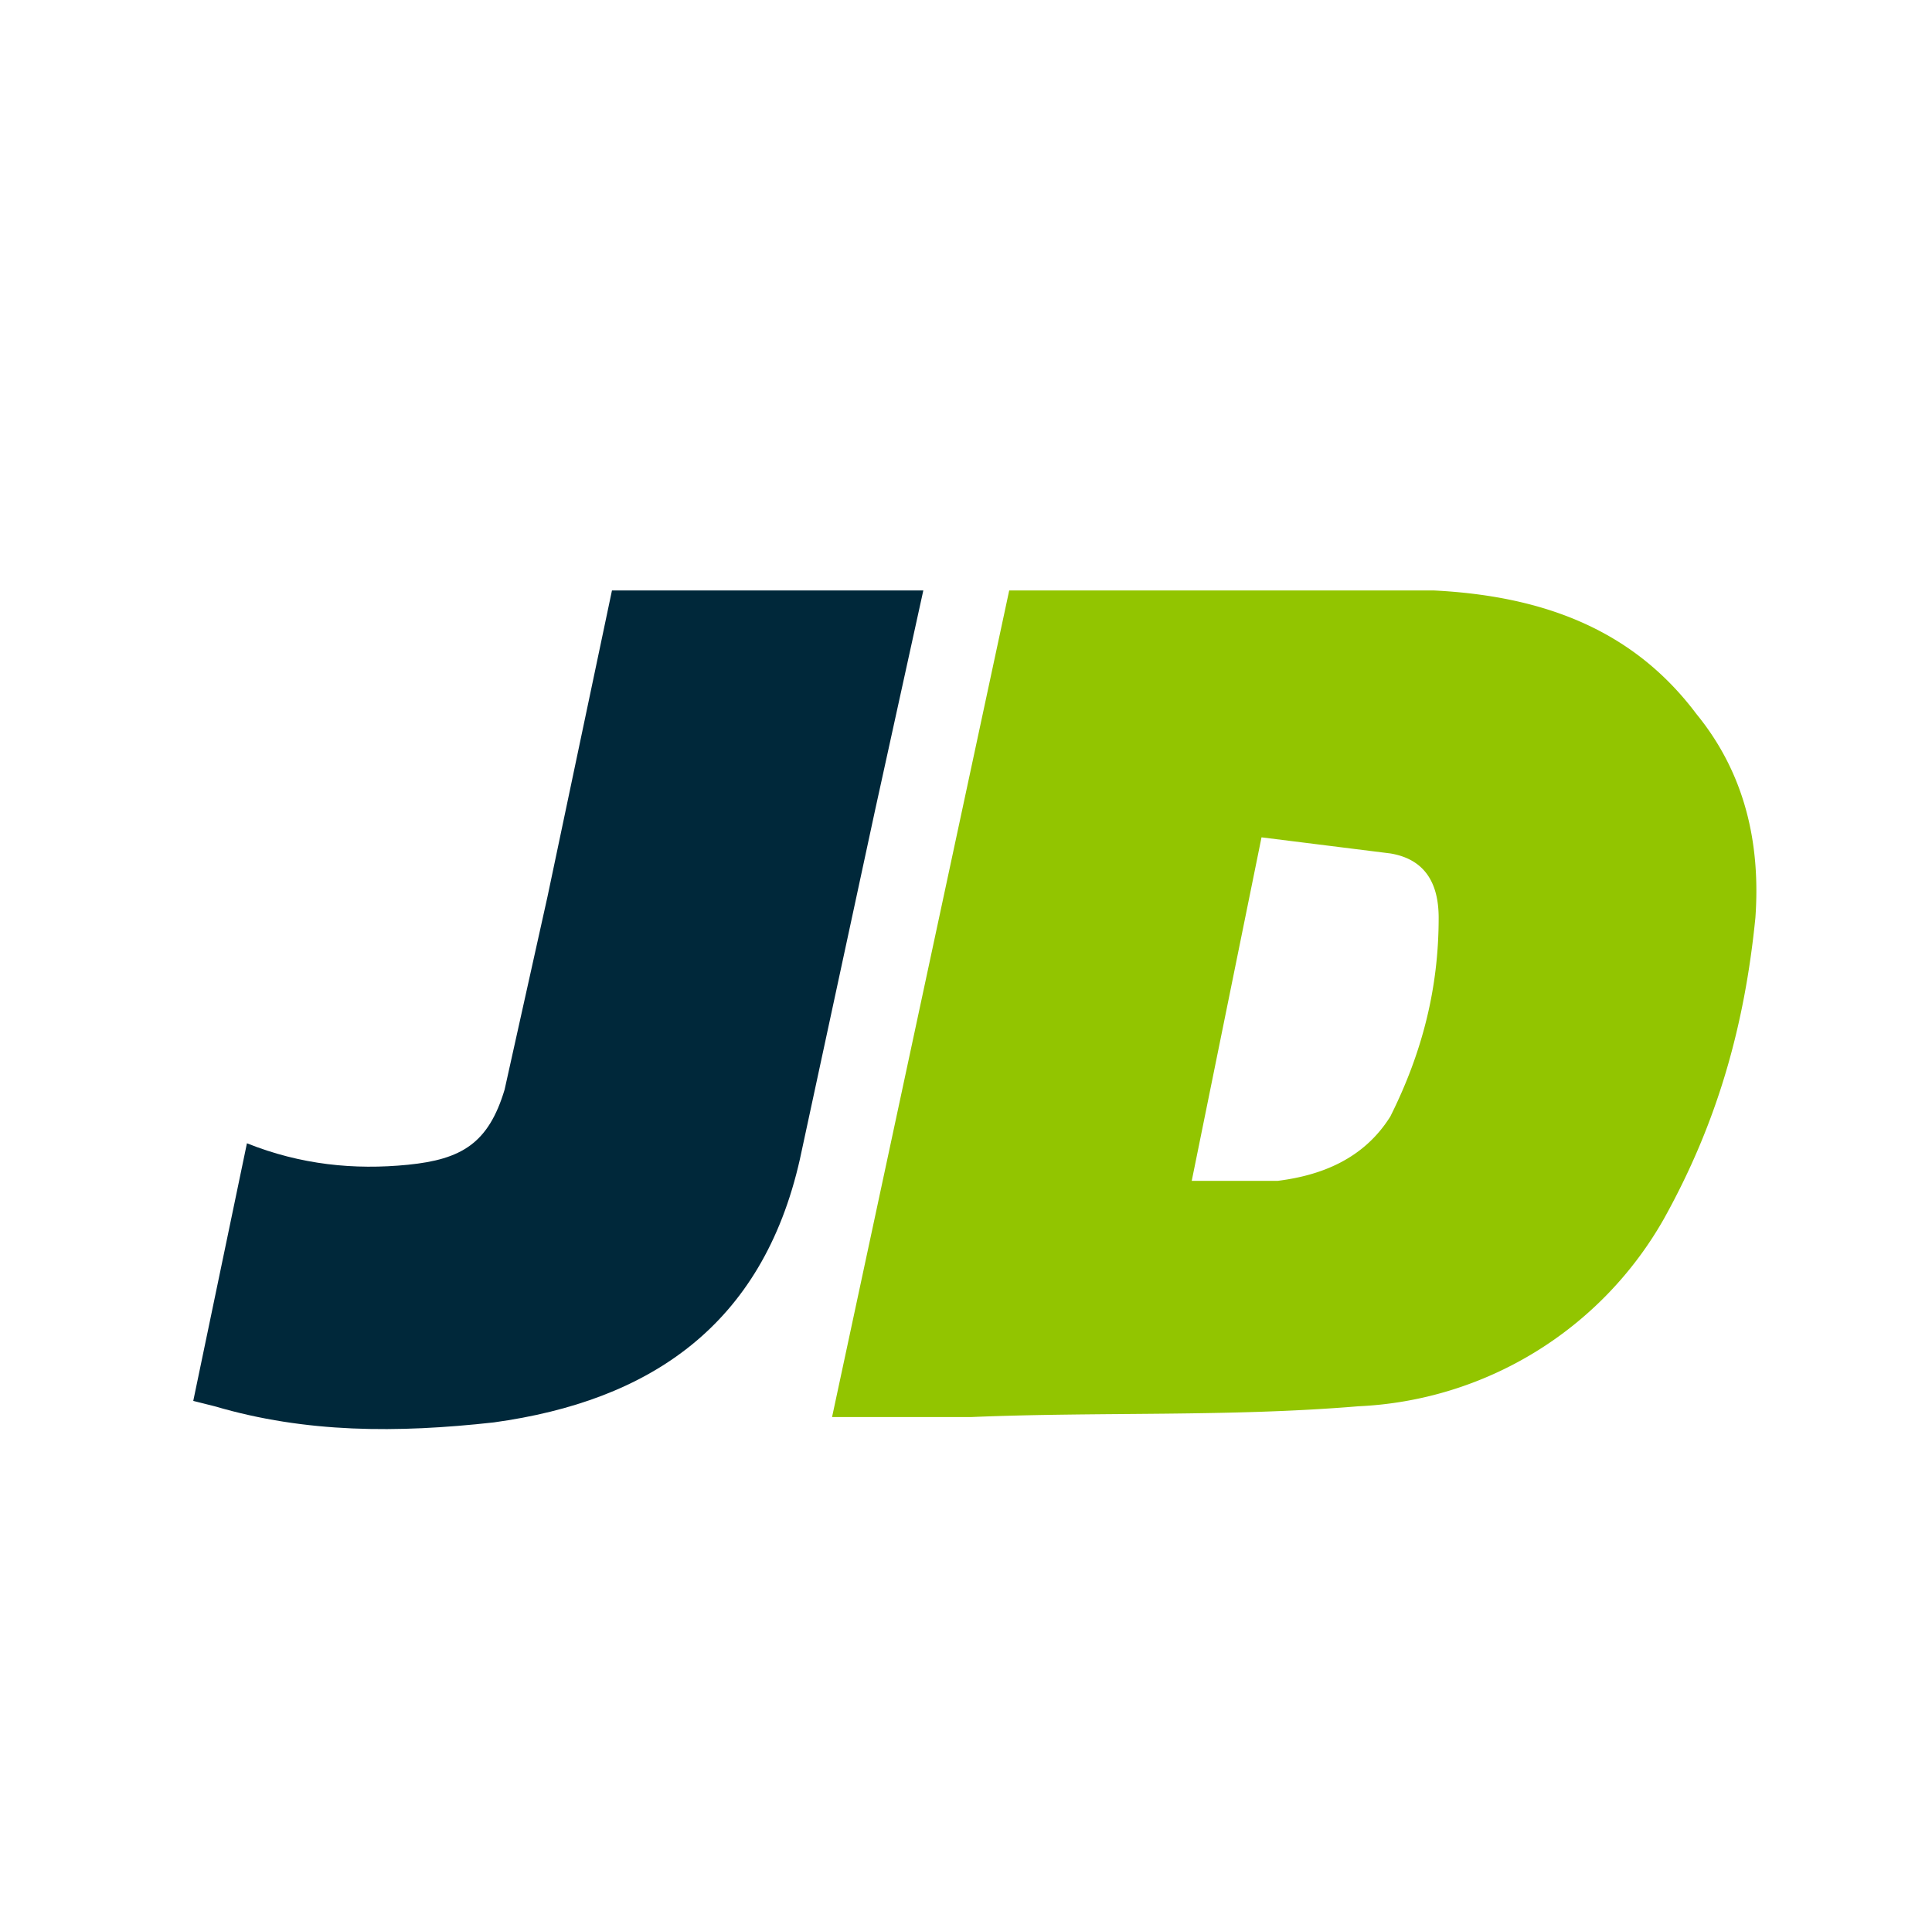
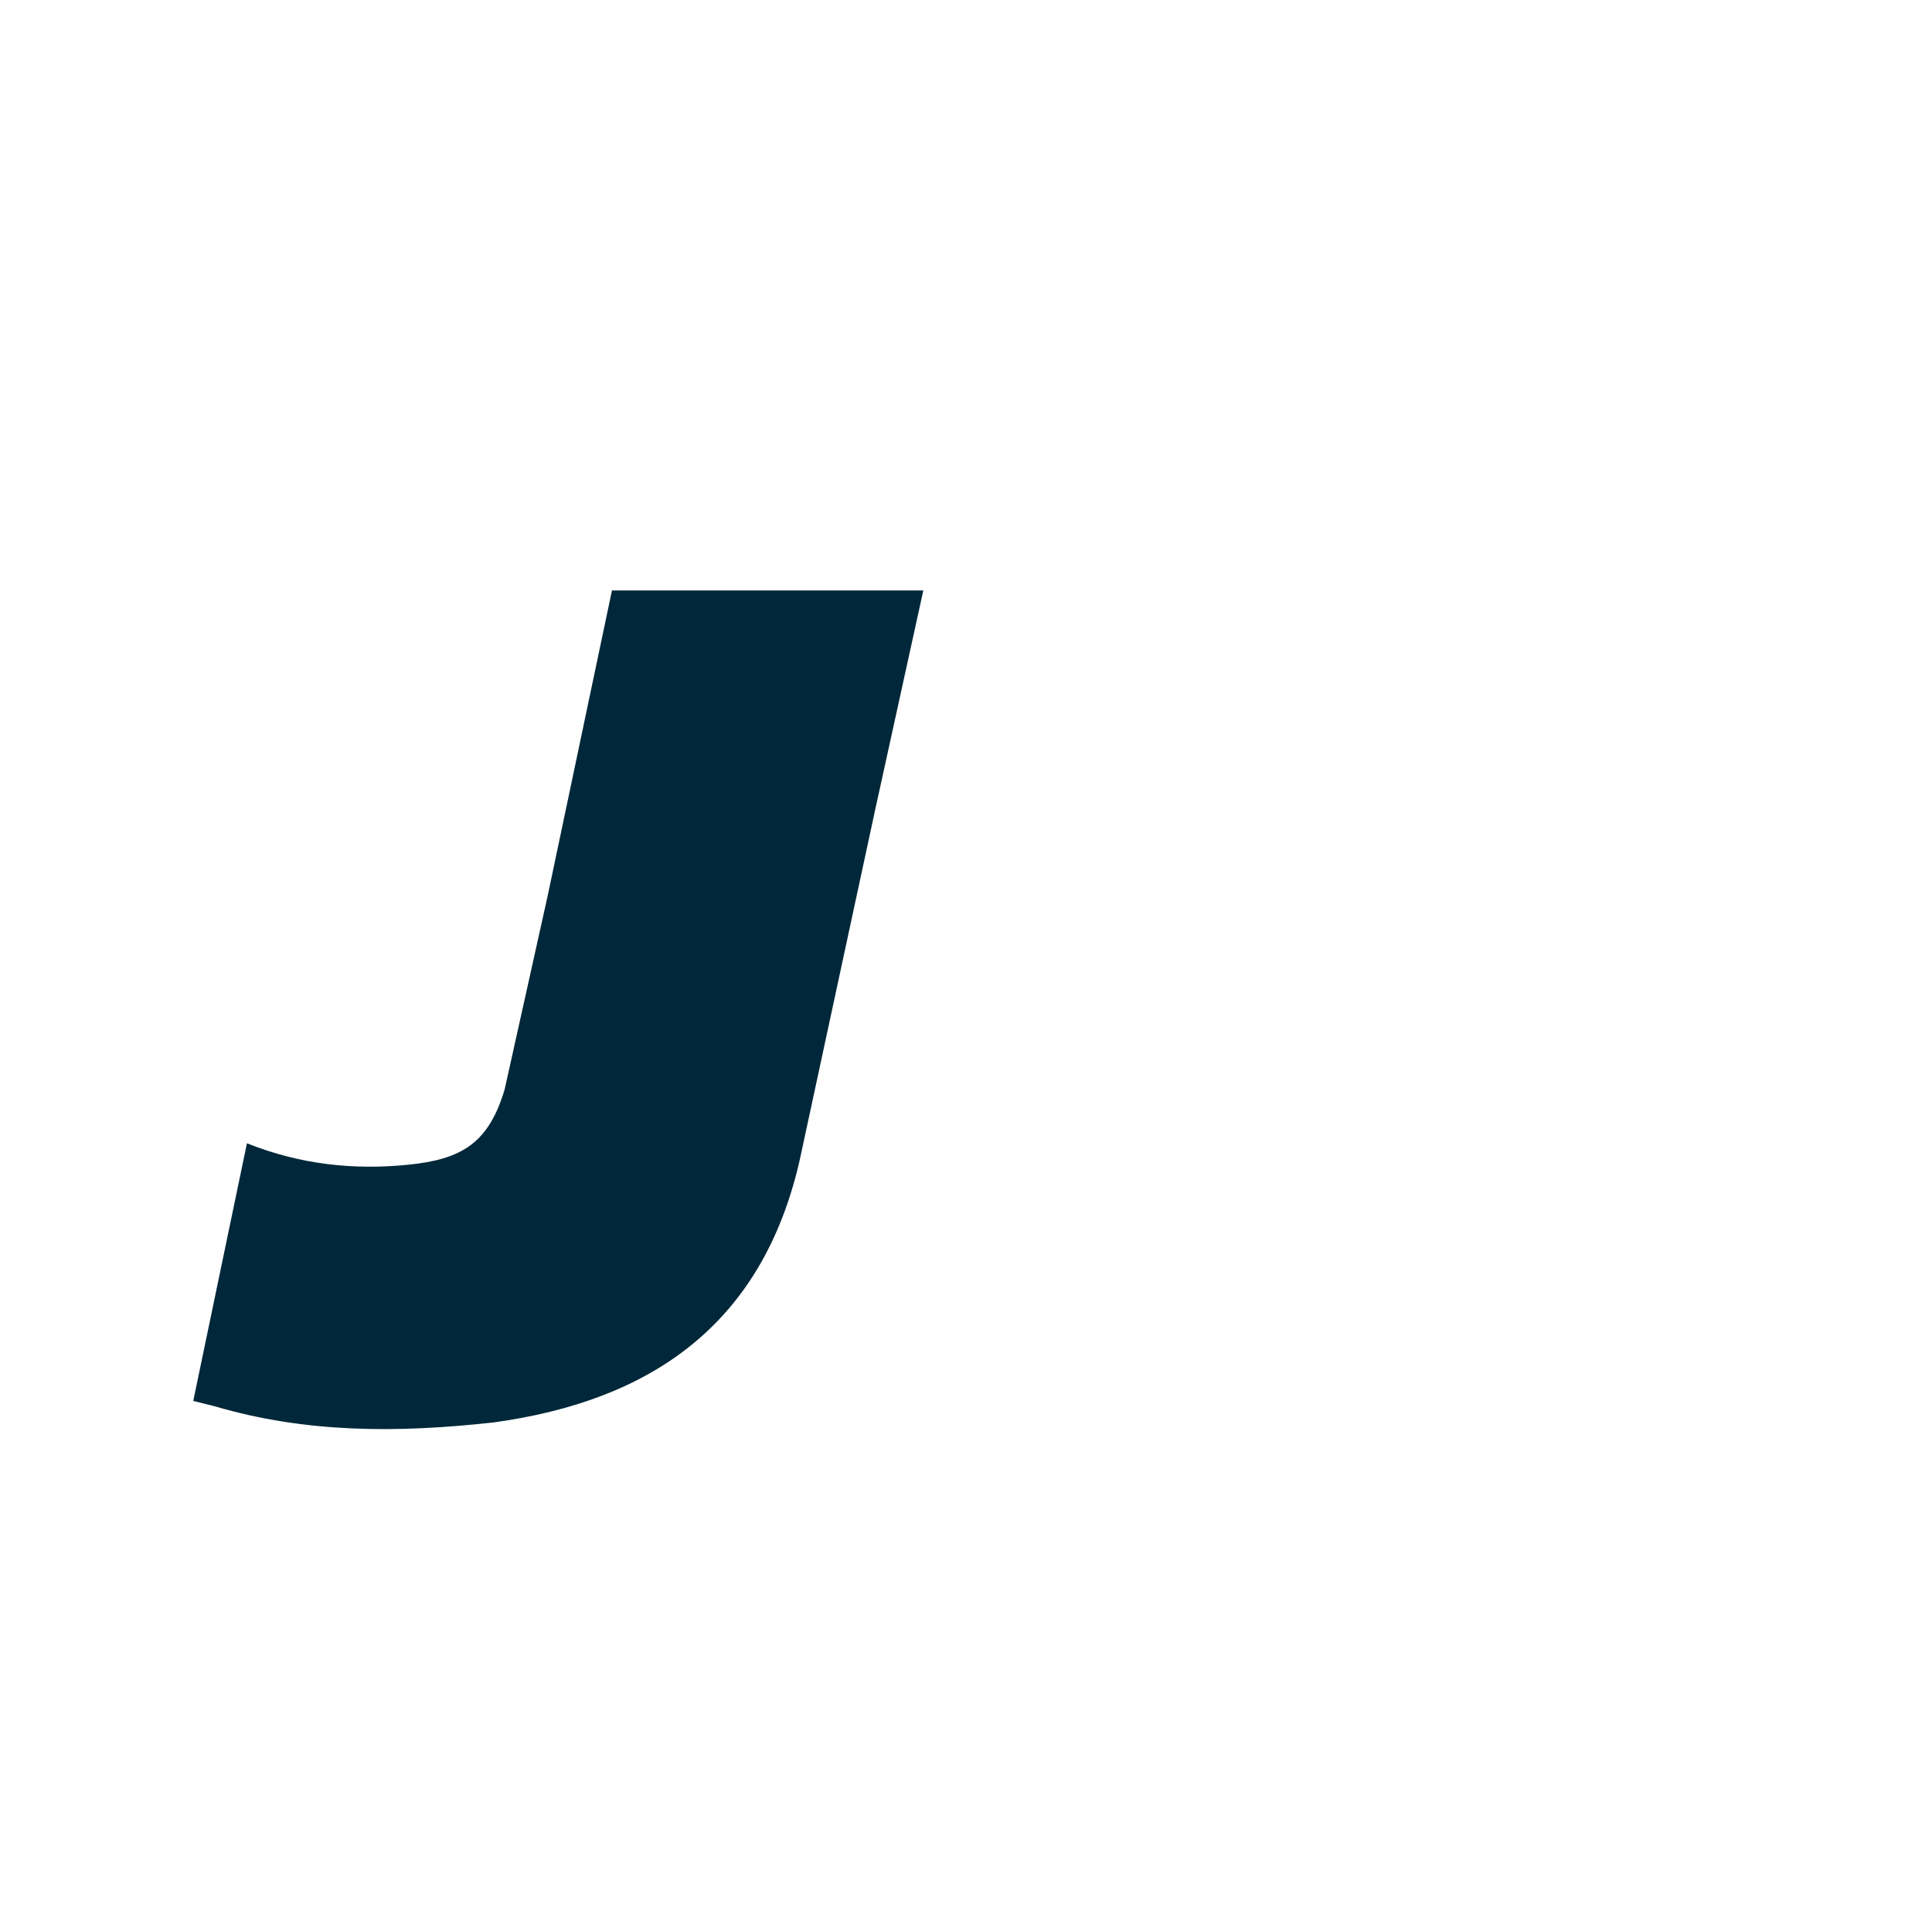
<svg xmlns="http://www.w3.org/2000/svg" viewBox="0 0 359.9 359.8">
-   <path fill="#92C500" d="m155 264 33-154h79c20 1 37 7 49 23 9 11 12 24 11 38-2 20-7 38-17 56a69 69 0 0 1-57 35c-24 2-48 1-72 2h-26zm67-44h16c8-1 16-4 21-12 6-12 9-24 9-37 0-7-3-11-9-12l-24-3-13 64z" />
  <path fill="#00283A" d="m36 261 10-48c10 4 20 5 30 4s15-4 18-14l8-36 12-57h58l-9 41-14 65c-7 31-28 45-57 49-18 2-35 2-52-3l-4-1z" />
</svg>